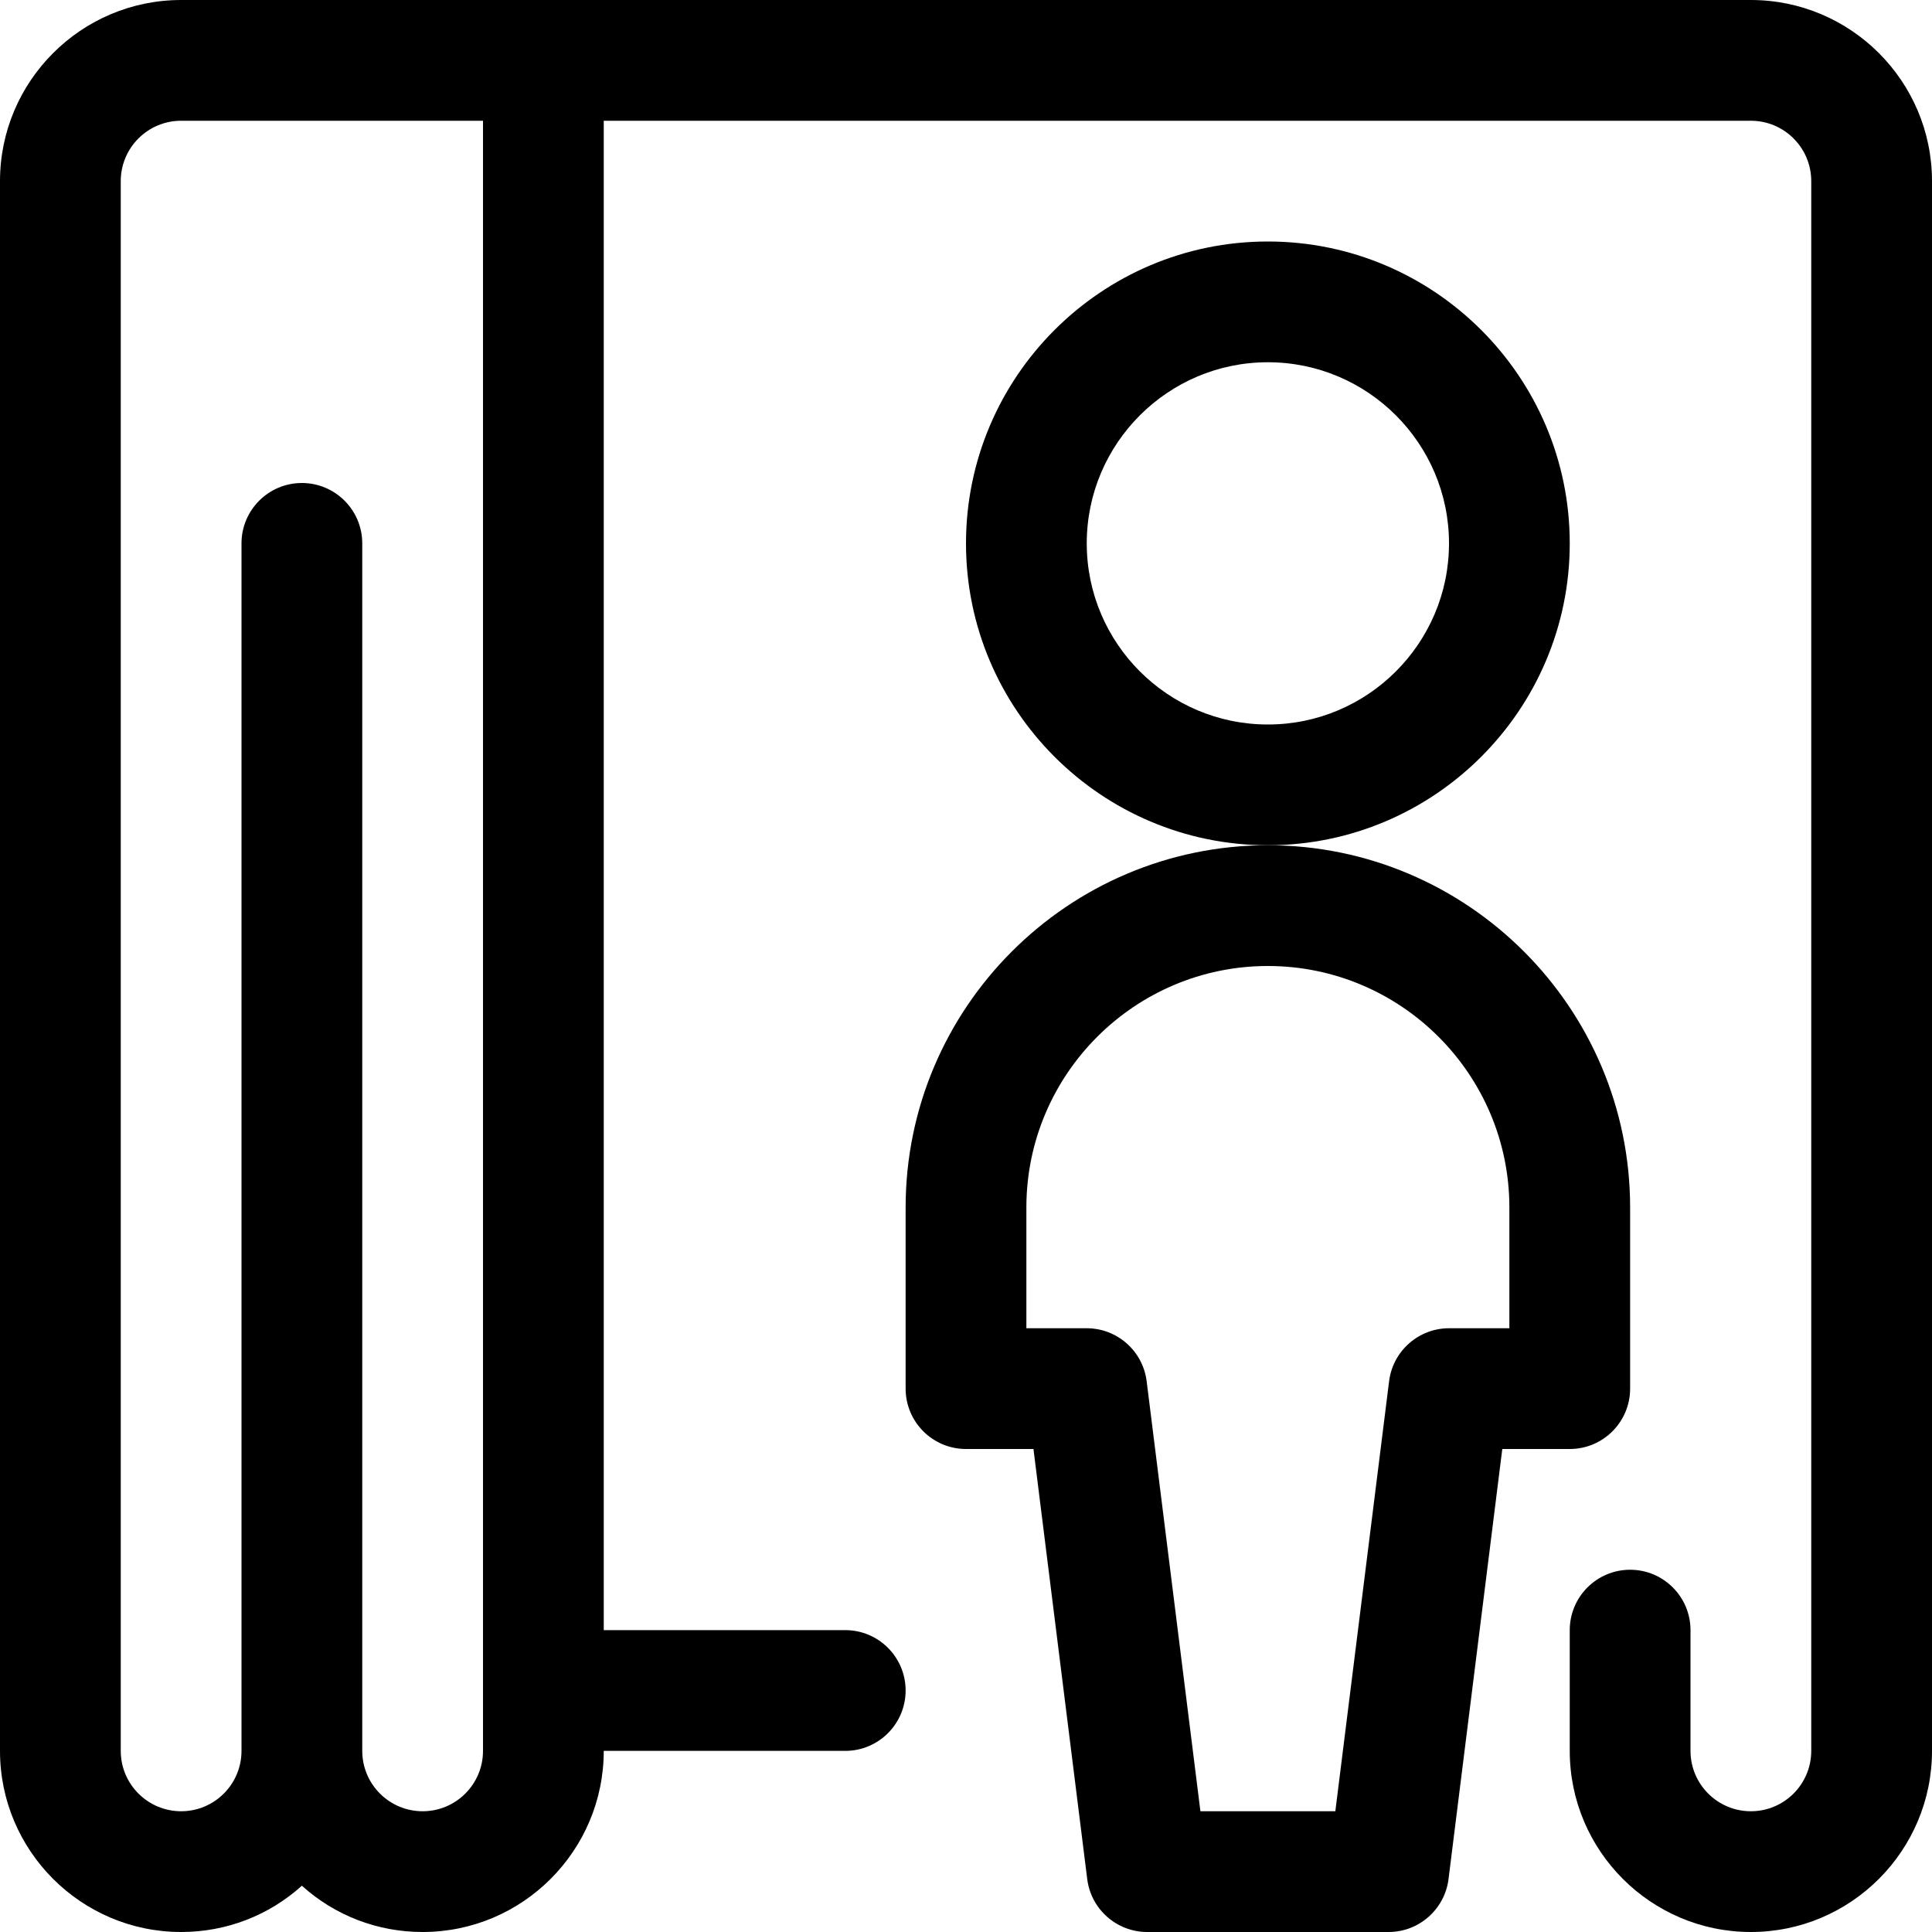
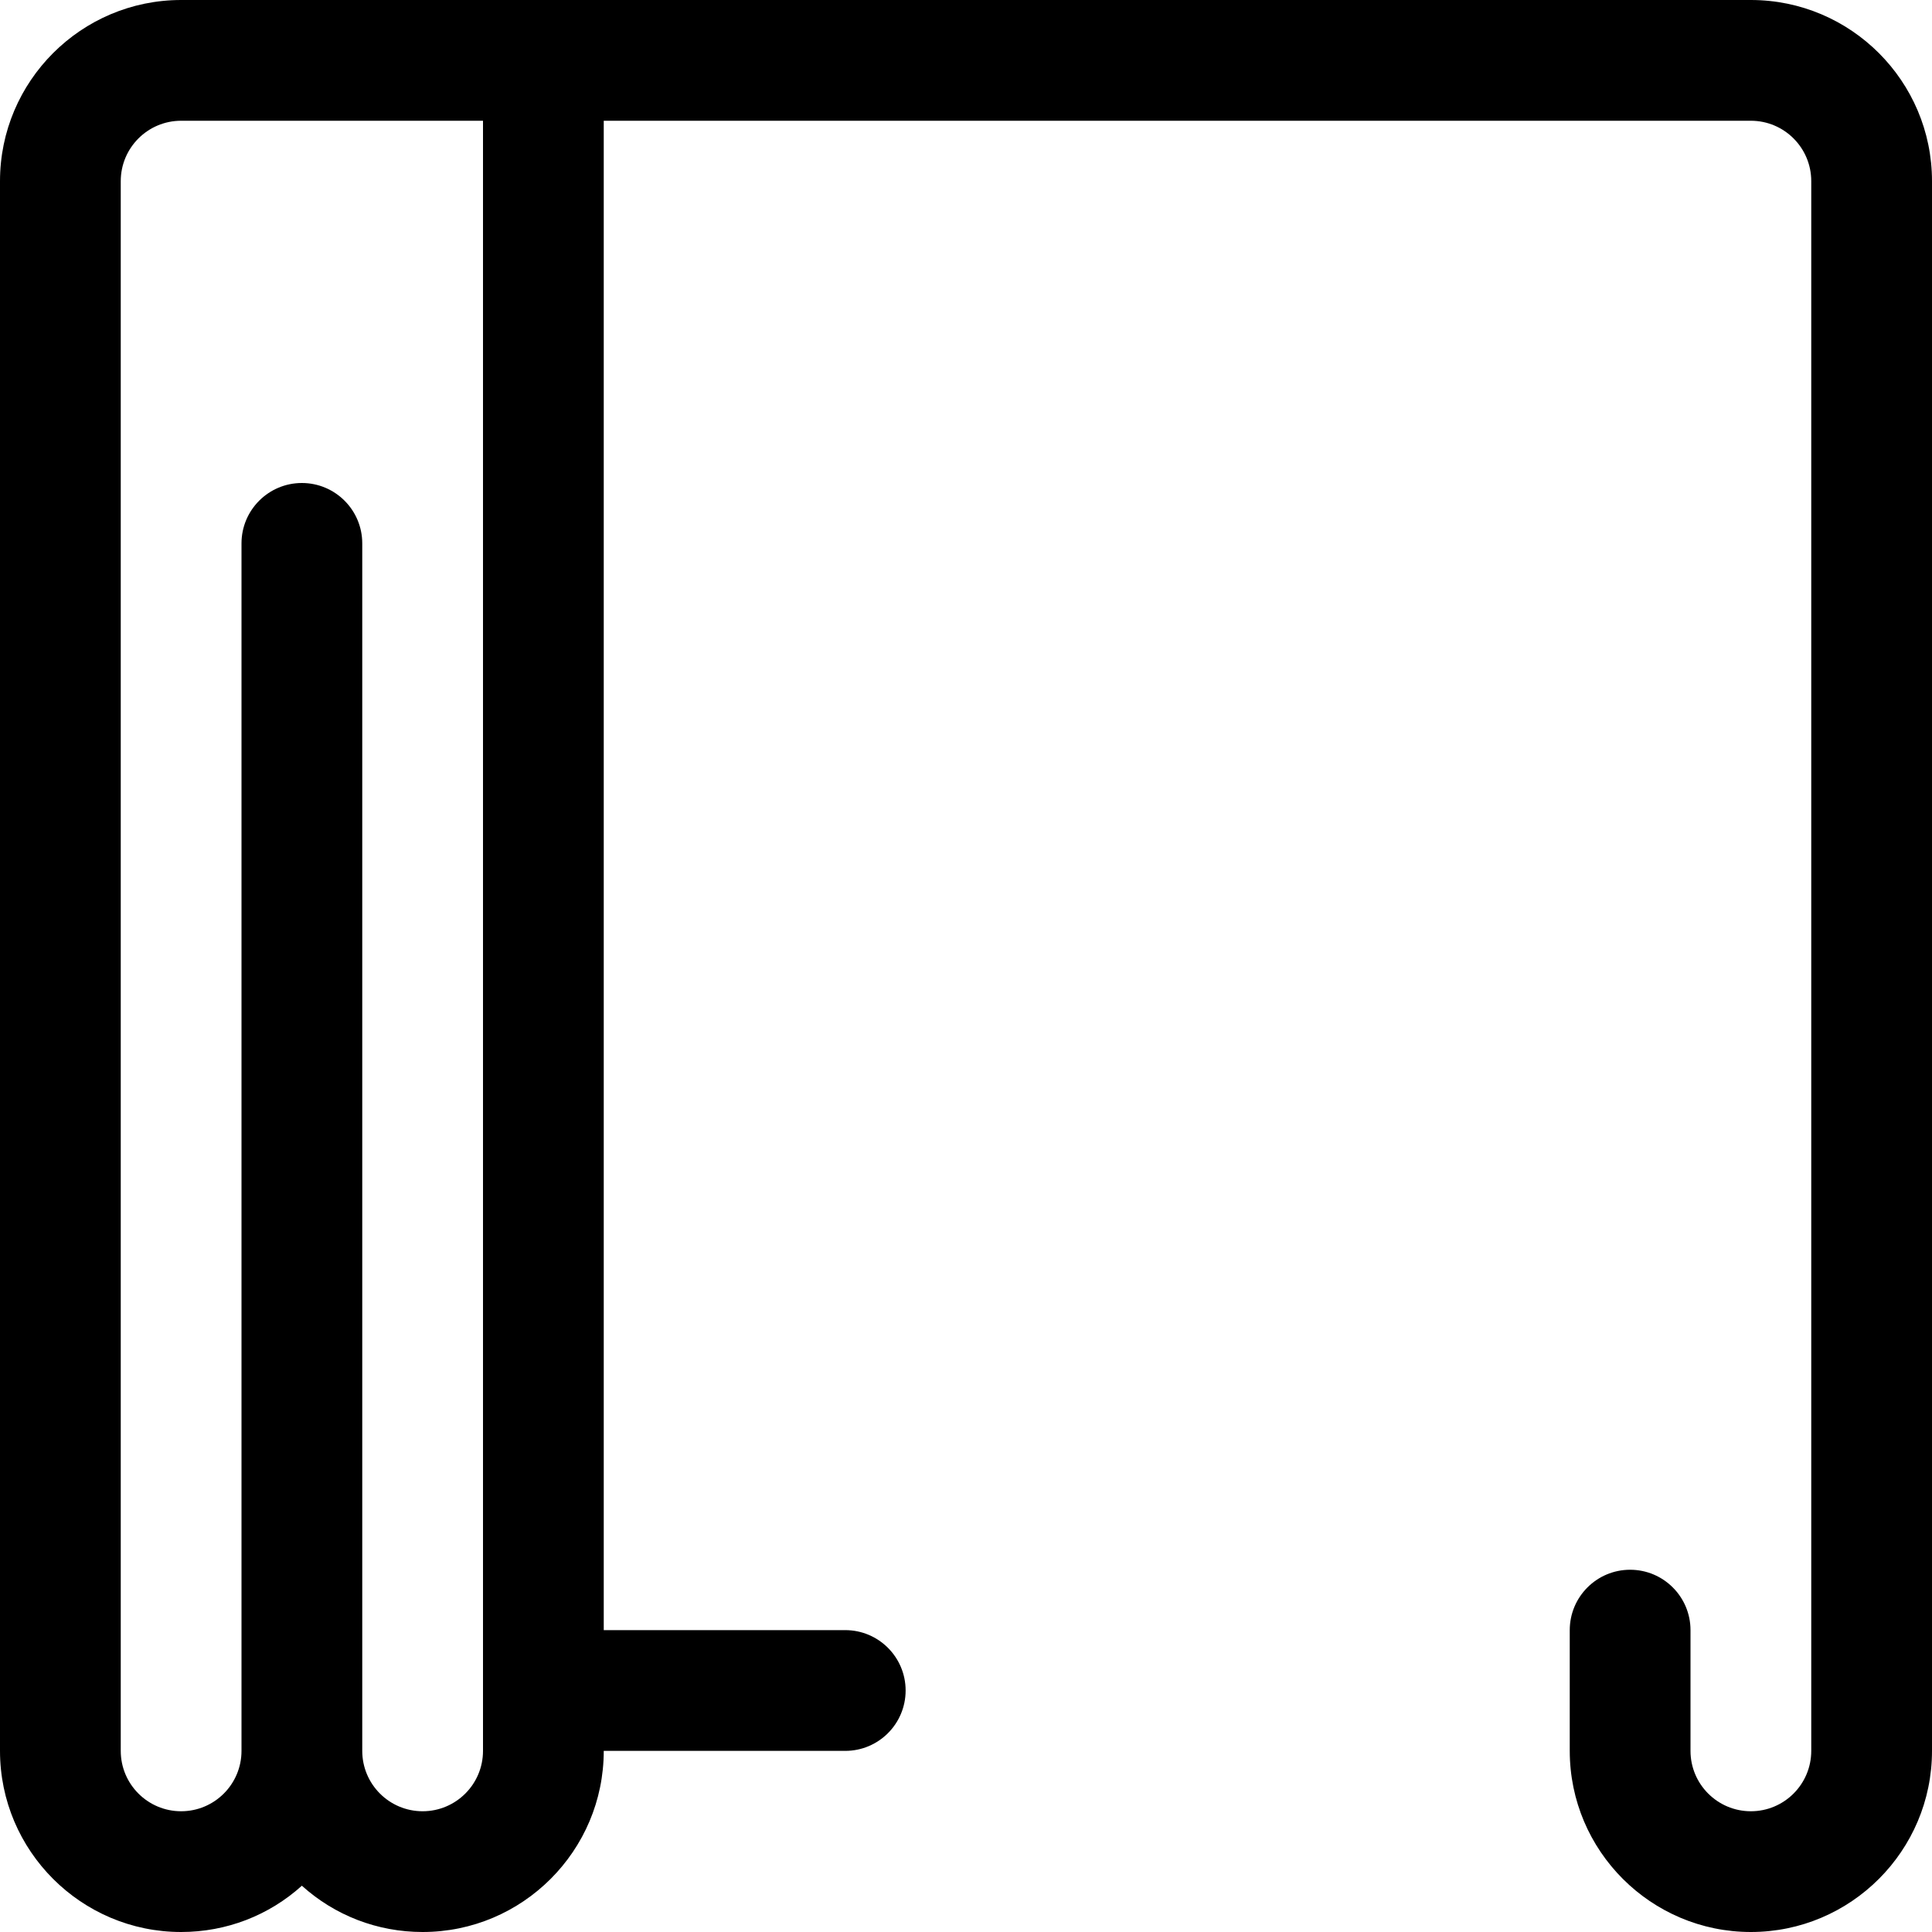
<svg xmlns="http://www.w3.org/2000/svg" version="1.1" id="Regular" x="0px" y="0px" viewBox="0 0 24 24" style="enable-background:new 0 0 24 24;" xml:space="preserve">
  <title>show-person</title>
  <g>
    <path d="M21.75,24c-1.241,0-2.25-1.009-2.25-2.25v-1.5c0-0.414,0.336-0.75,0.75-0.75S21,19.836,21,20.25v1.5   c0,0.414,0.336,0.75,0.75,0.75s0.75-0.336,0.75-0.75V2.25c0-0.414-0.336-0.75-0.75-0.75H7.5v18.75h3c0.414,0,0.75,0.336,0.75,0.75   s-0.336,0.75-0.75,0.75h-3C7.5,22.991,6.491,24,5.25,24c-0.563,0-1.091-0.206-1.5-0.575C3.341,23.794,2.813,24,2.25,24   C1.009,24,0,22.991,0,21.75V2.25C0,1.009,1.009,0,2.25,0h19.5C22.991,0,24,1.009,24,2.25v19.5C24,22.991,22.991,24,21.75,24z    M3.75,6C4.164,6,4.5,6.336,4.5,6.75v15c0,0.414,0.336,0.75,0.75,0.75S6,22.164,6,21.75V1.5H2.25C1.836,1.5,1.5,1.836,1.5,2.25   v19.5c0,0.414,0.336,0.75,0.75,0.75S3,22.164,3,21.75v-15C3,6.336,3.336,6,3.75,6z" />
-     <path d="M14.25,24c-0.377,0-0.697-0.282-0.744-0.657L12.838,18H12c-0.414,0-0.75-0.336-0.75-0.75V15c0-2.481,2.019-4.5,4.5-4.5   s4.5,2.019,4.5,4.5v2.25c0,0.414-0.336,0.75-0.75,0.75h-0.838l-0.668,5.343C17.947,23.718,17.627,24,17.25,24H14.25z M16.588,22.5   l0.668-5.343C17.303,16.782,17.623,16.5,18,16.5h0.75V15c0-1.654-1.346-3-3-3s-3,1.346-3,3v1.5h0.75   c0.377,0,0.697,0.282,0.744,0.657l0.668,5.343H16.588z" />
-     <path d="M15.75,10.5C13.682,10.5,12,8.818,12,6.75S13.682,3,15.75,3s3.75,1.682,3.75,3.75S17.818,10.5,15.75,10.5z M15.75,4.5   c-1.241,0-2.25,1.009-2.25,2.25S14.509,9,15.75,9S18,7.991,18,6.75S16.991,4.5,15.75,4.5z" />
  </g>
</svg>